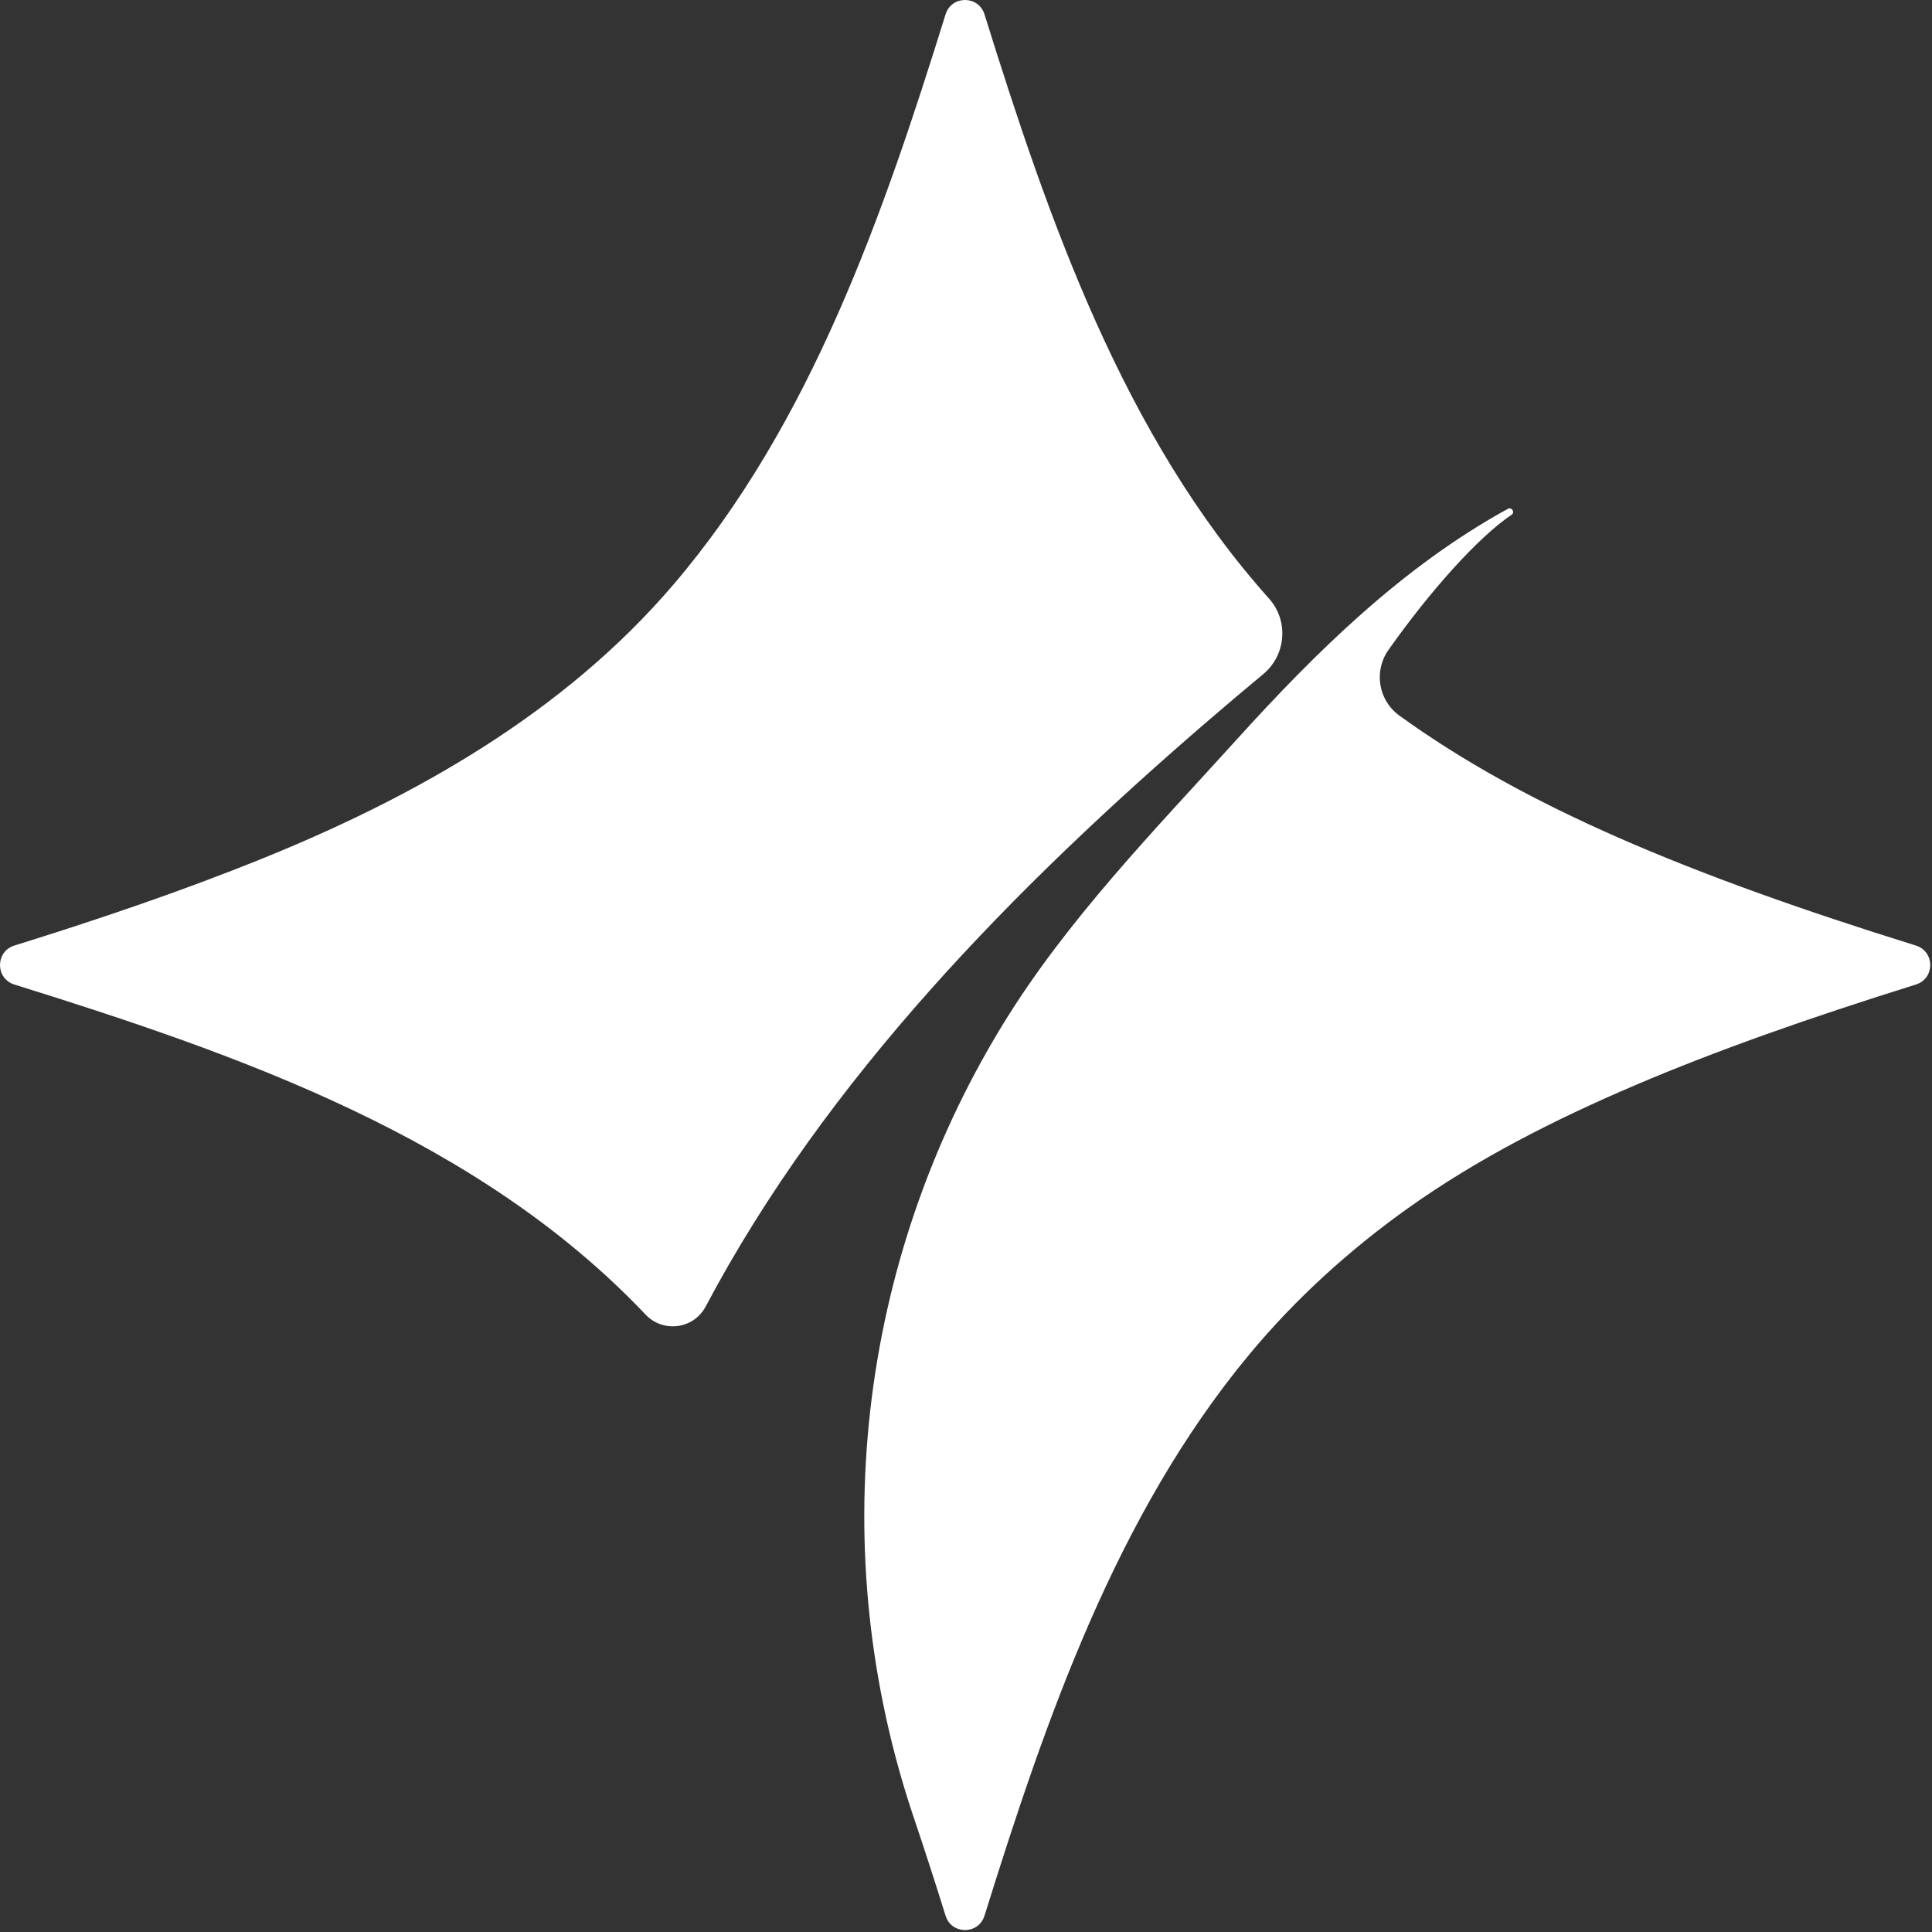
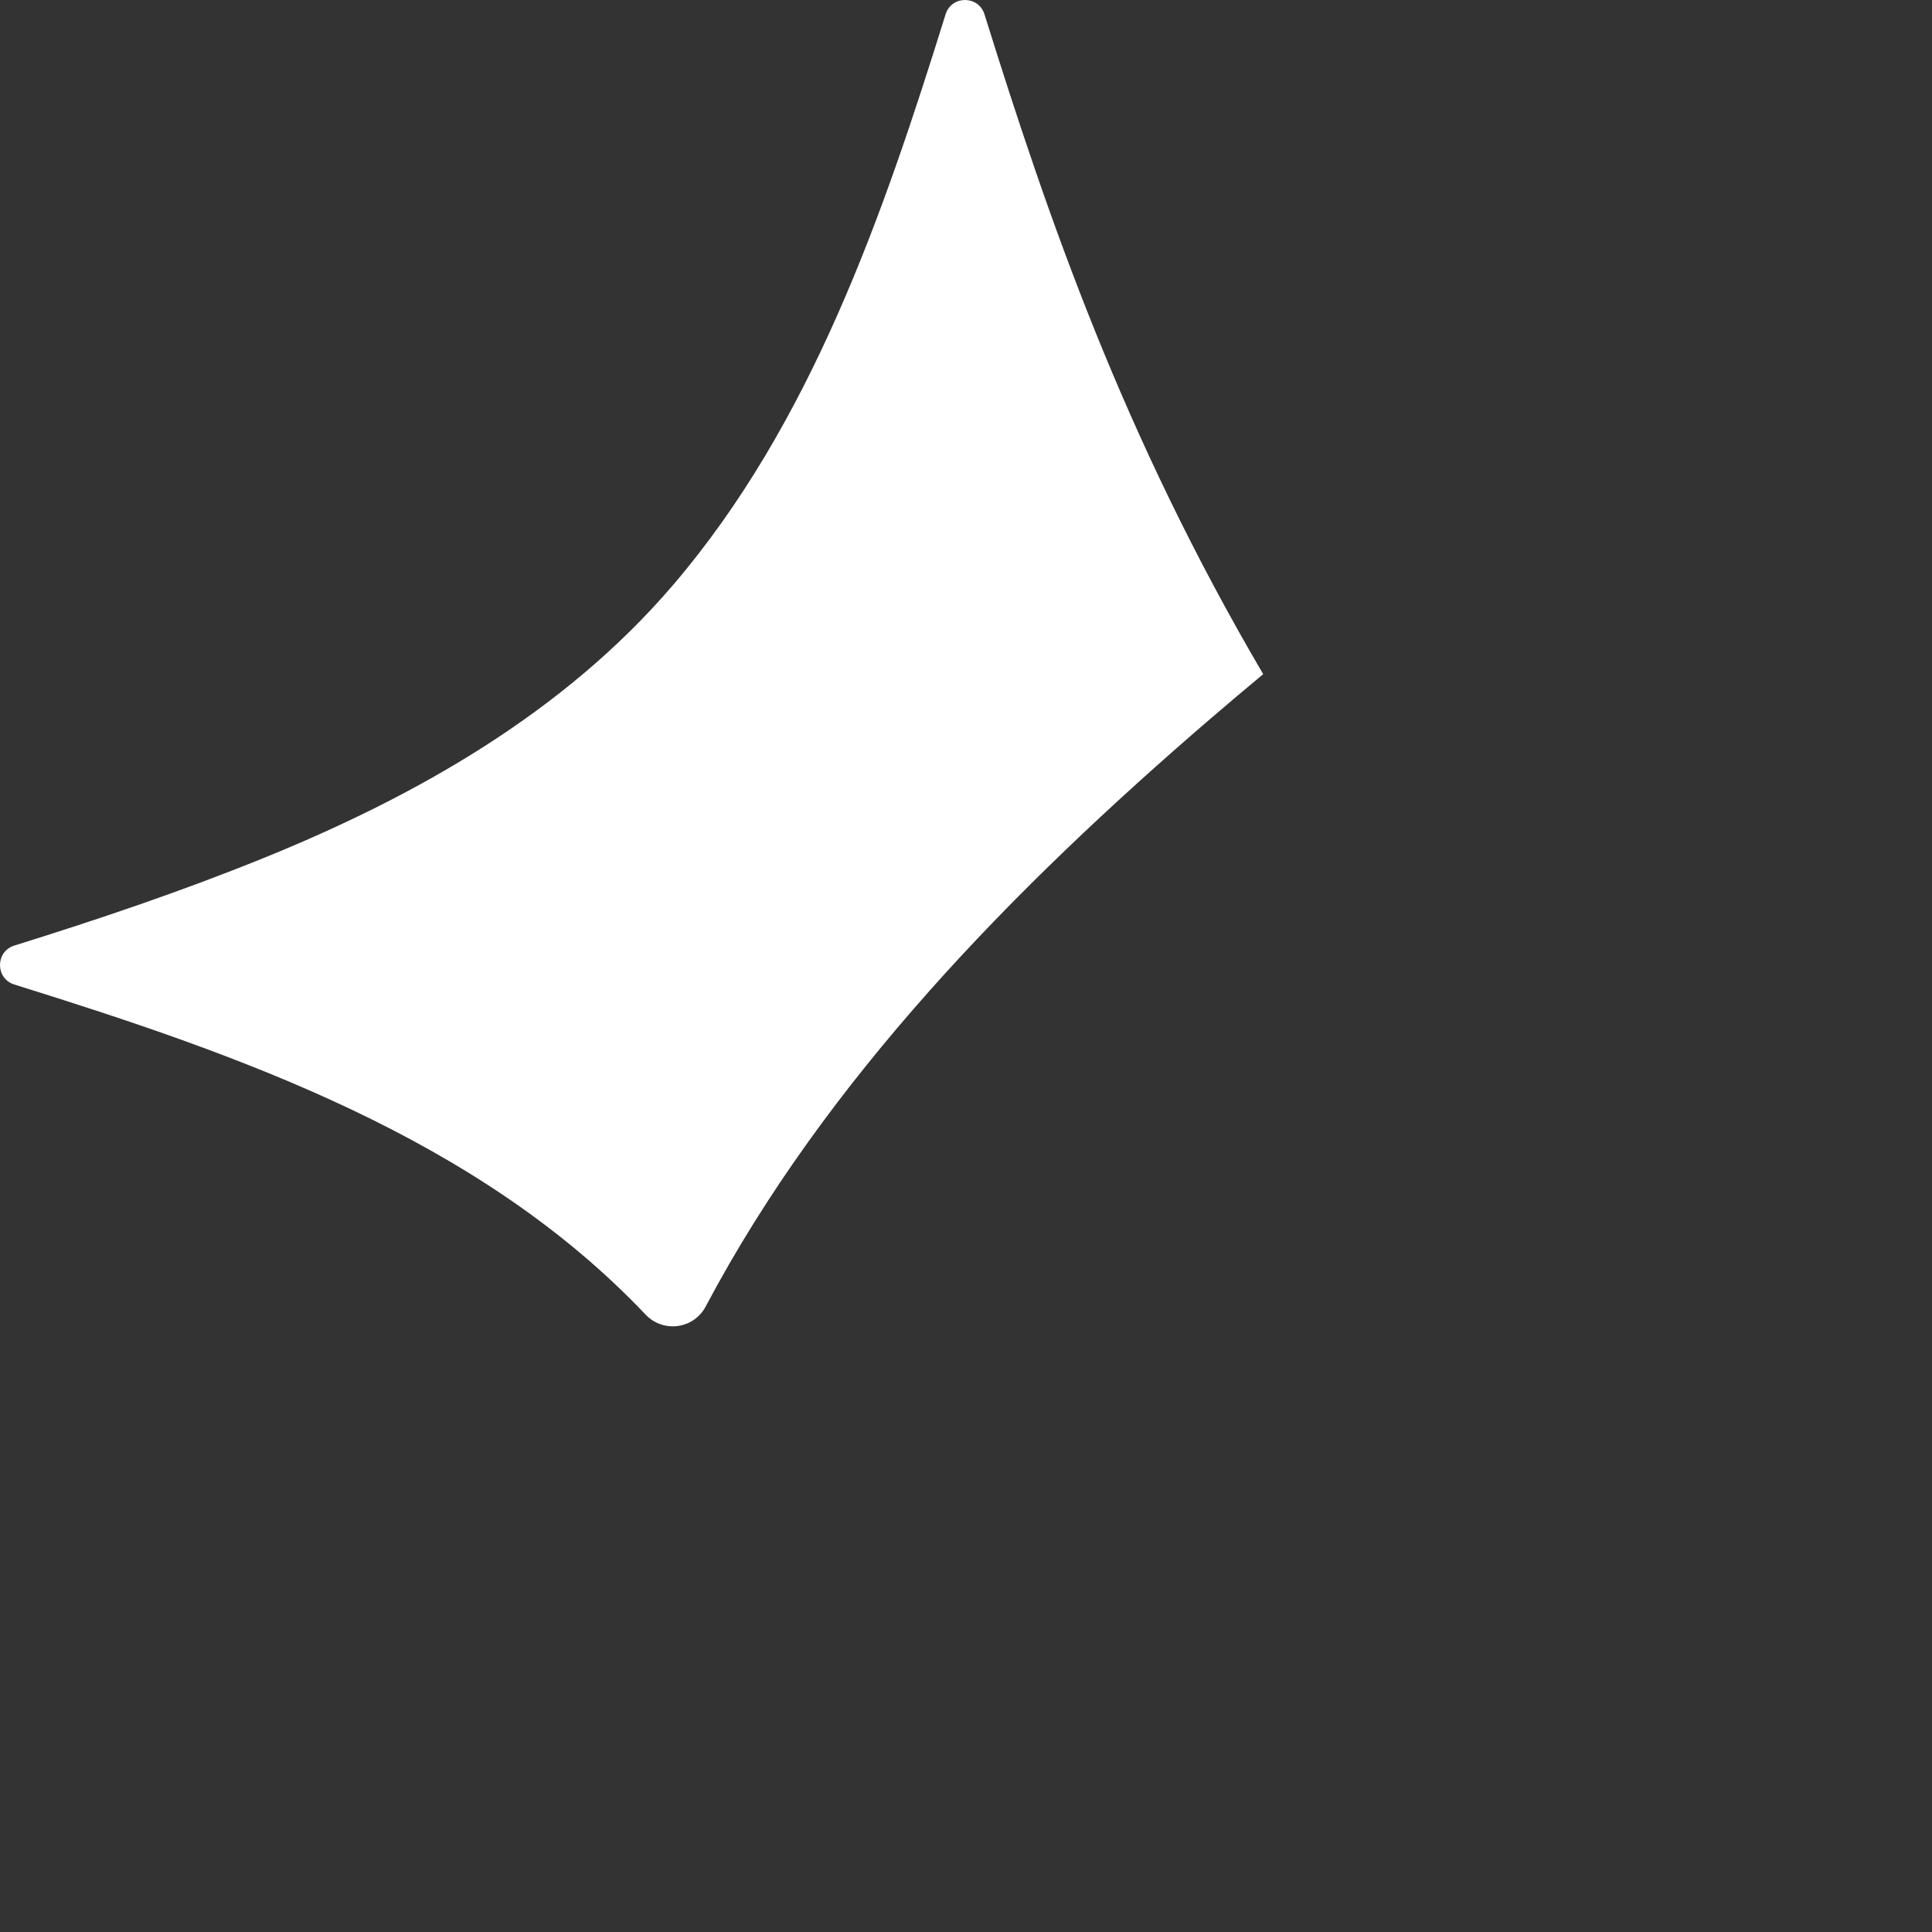
<svg xmlns="http://www.w3.org/2000/svg" width="946" height="946" viewBox="0 0 946 946" fill="none">
  <rect x="0" y="0" width="946" height="946" fill="#333333" stroke="none" />
-   <path d="M938.107 462.988C826.977 428.378 746.848 395.008 685.148 350.348C674.858 342.897 672.557 328.547 679.888 318.188C700.128 289.557 723.497 263.318 740.177 252.007C741.927 250.827 740.167 248.127 738.318 249.147C686.848 277.417 644.667 318.918 605.557 362.098C565.417 406.418 522.518 450.277 491.148 501.438C490.838 501.938 490.527 502.448 490.228 502.948C490.168 503.048 490.128 503.098 490.138 503.098C420.238 618.198 403.428 759.807 447.518 890.247C452.678 905.508 457.818 921.418 462.997 938.018C465.918 947.388 479.137 947.388 482.057 938.018C512.018 841.988 546.528 741.708 611.708 663.208C634.218 636.098 660.397 612.307 689.047 591.857C723.337 567.378 761.368 548.167 800.038 531.628C839.998 514.537 885.607 498.478 938.117 482.068C947.487 479.147 947.487 465.908 938.117 462.988" fill="white" />
-   <path d="M591.948 352.568C600.737 344.997 609.608 337.508 618.528 330.098C629.738 320.788 631.117 303.987 621.398 293.117C549.938 213.227 513.427 107.617 482.057 7.027C479.137 -2.342 465.918 -2.342 462.997 7.027C432.517 104.867 397.247 207.298 329.608 286.398C276.198 348.858 203.698 389.948 128.348 420.428C88.608 436.508 47.947 450.238 7.027 462.988C-2.342 465.908 -2.342 479.147 7.027 482.068C117.958 516.677 234.178 557.278 316.138 643.708C324.738 652.778 339.677 650.797 345.527 639.747C404.647 528.117 497.027 434.307 591.938 352.568" fill="white" />
+   <path d="M591.948 352.568C600.737 344.997 609.608 337.508 618.528 330.098C549.938 213.227 513.427 107.617 482.057 7.027C479.137 -2.342 465.918 -2.342 462.997 7.027C432.517 104.867 397.247 207.298 329.608 286.398C276.198 348.858 203.698 389.948 128.348 420.428C88.608 436.508 47.947 450.238 7.027 462.988C-2.342 465.908 -2.342 479.147 7.027 482.068C117.958 516.677 234.178 557.278 316.138 643.708C324.738 652.778 339.677 650.797 345.527 639.747C404.647 528.117 497.027 434.307 591.938 352.568" fill="white" />
</svg>